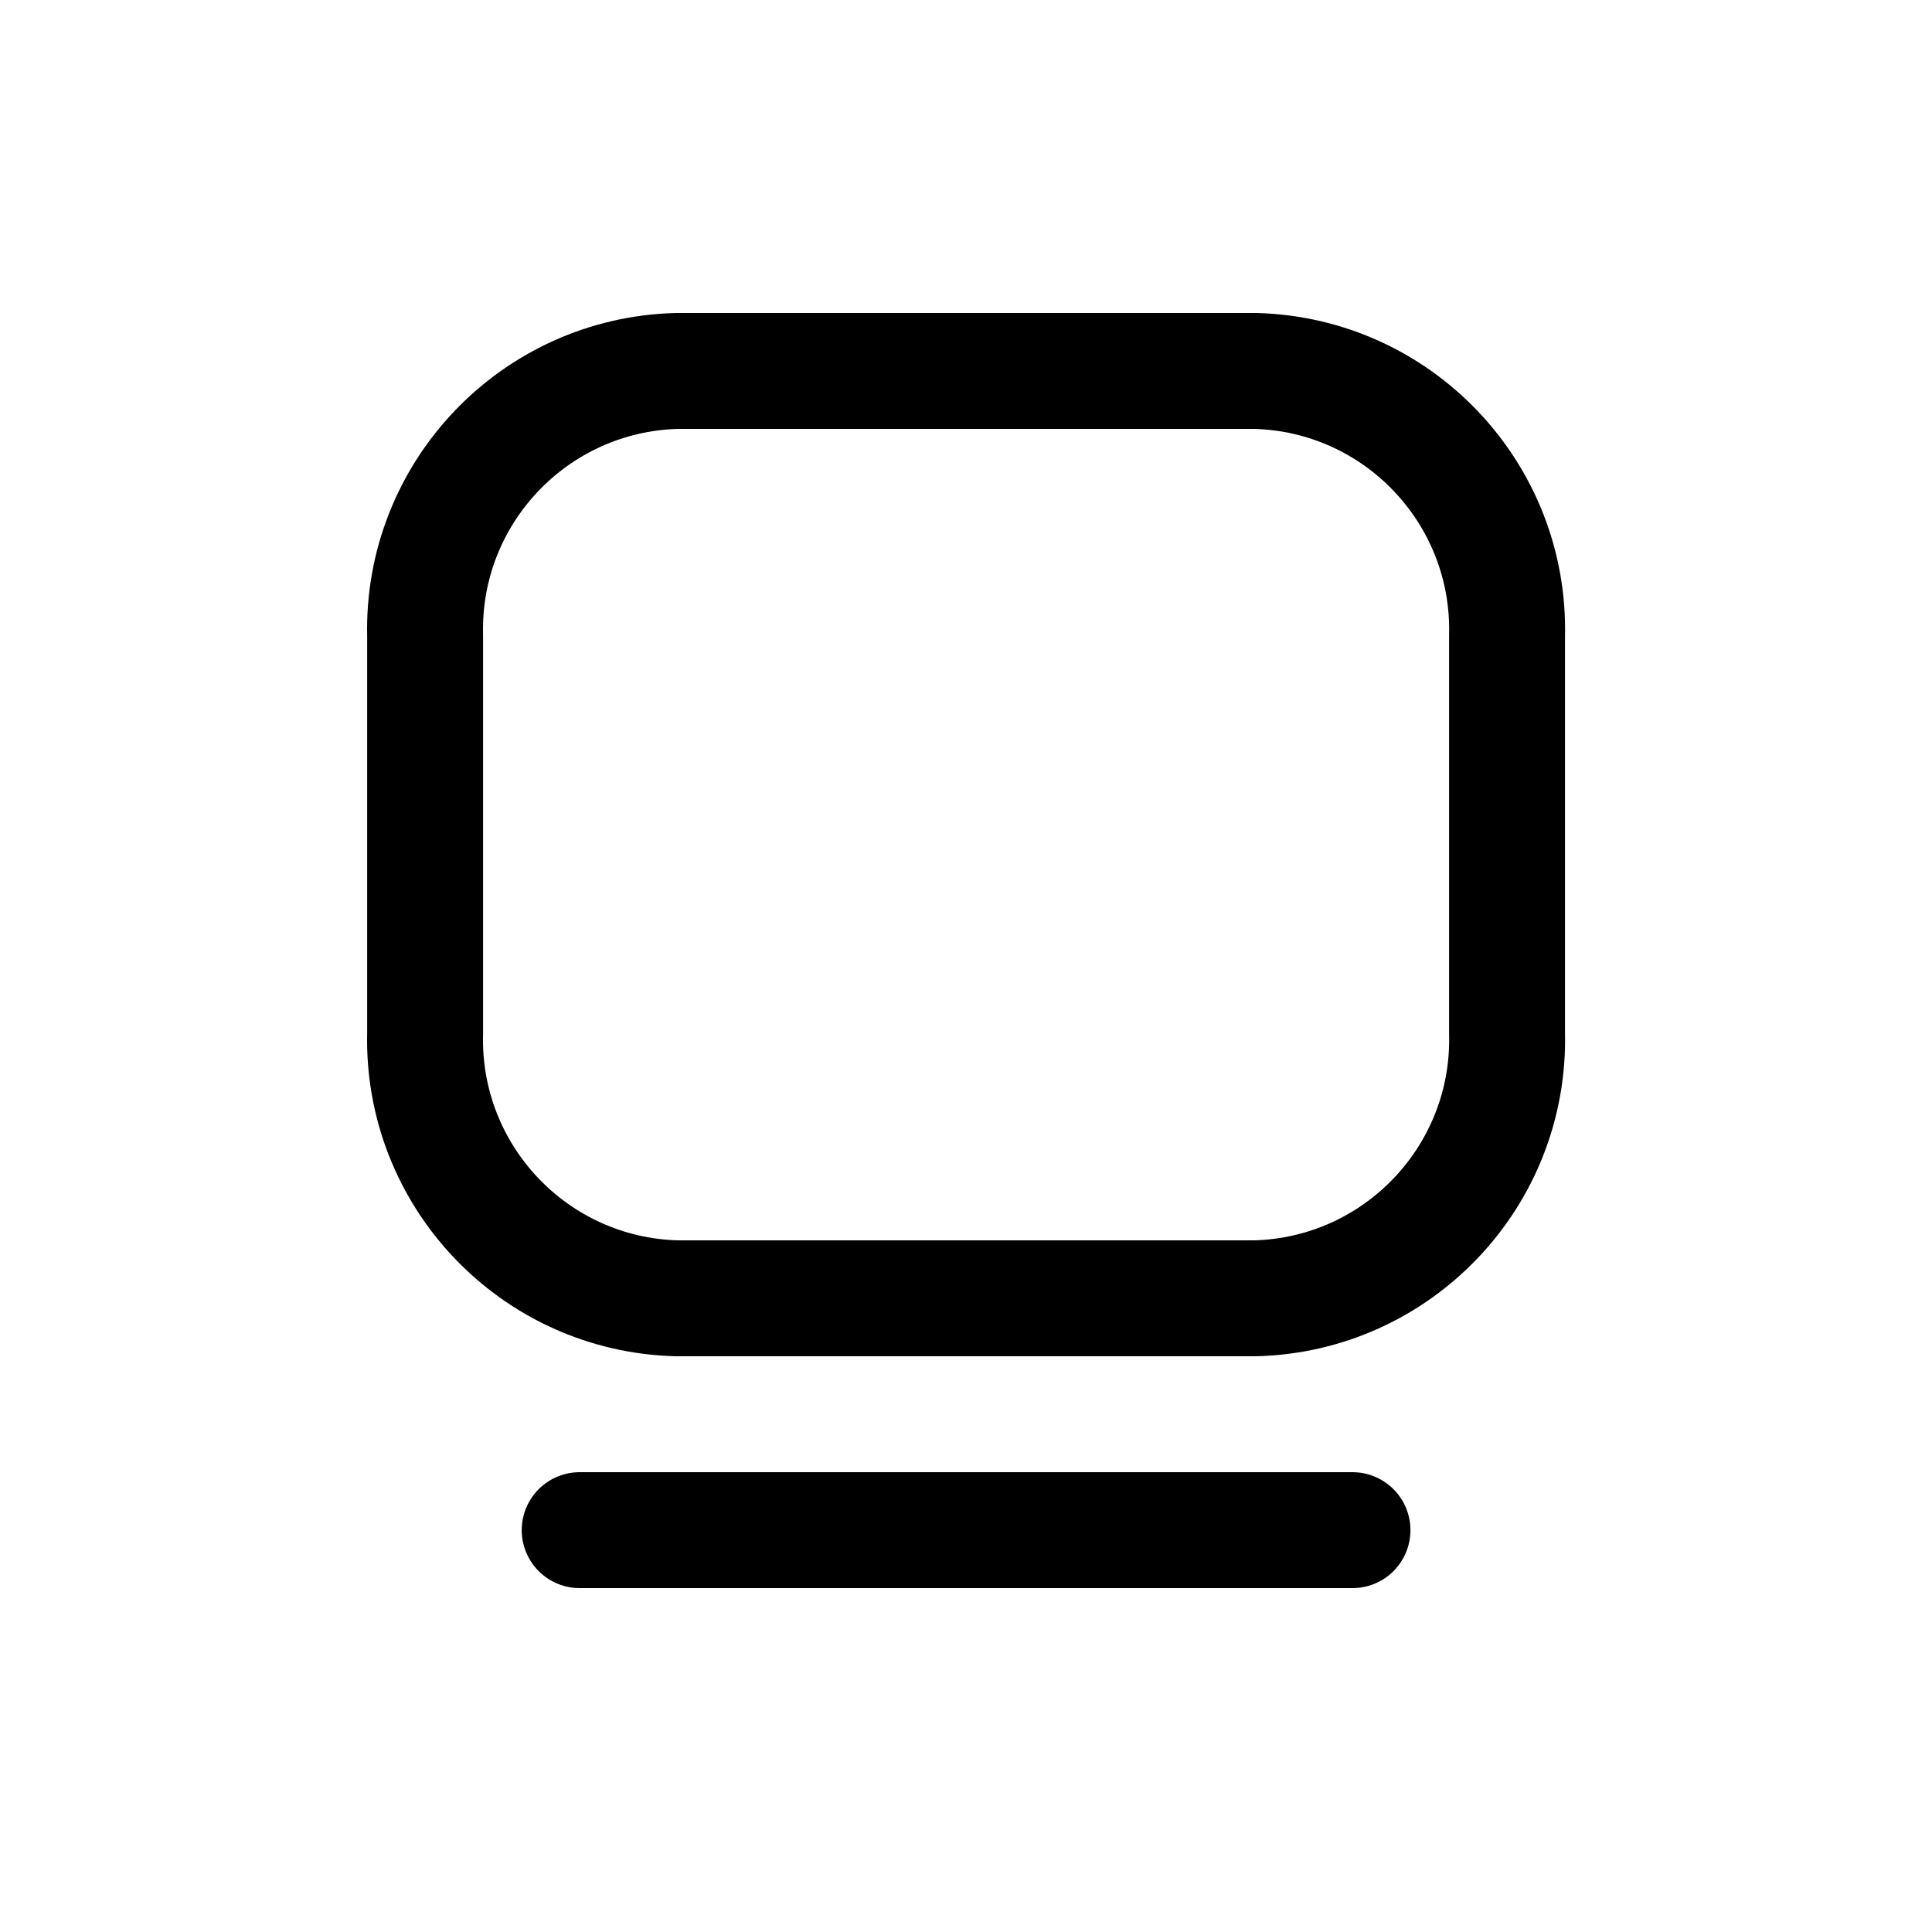
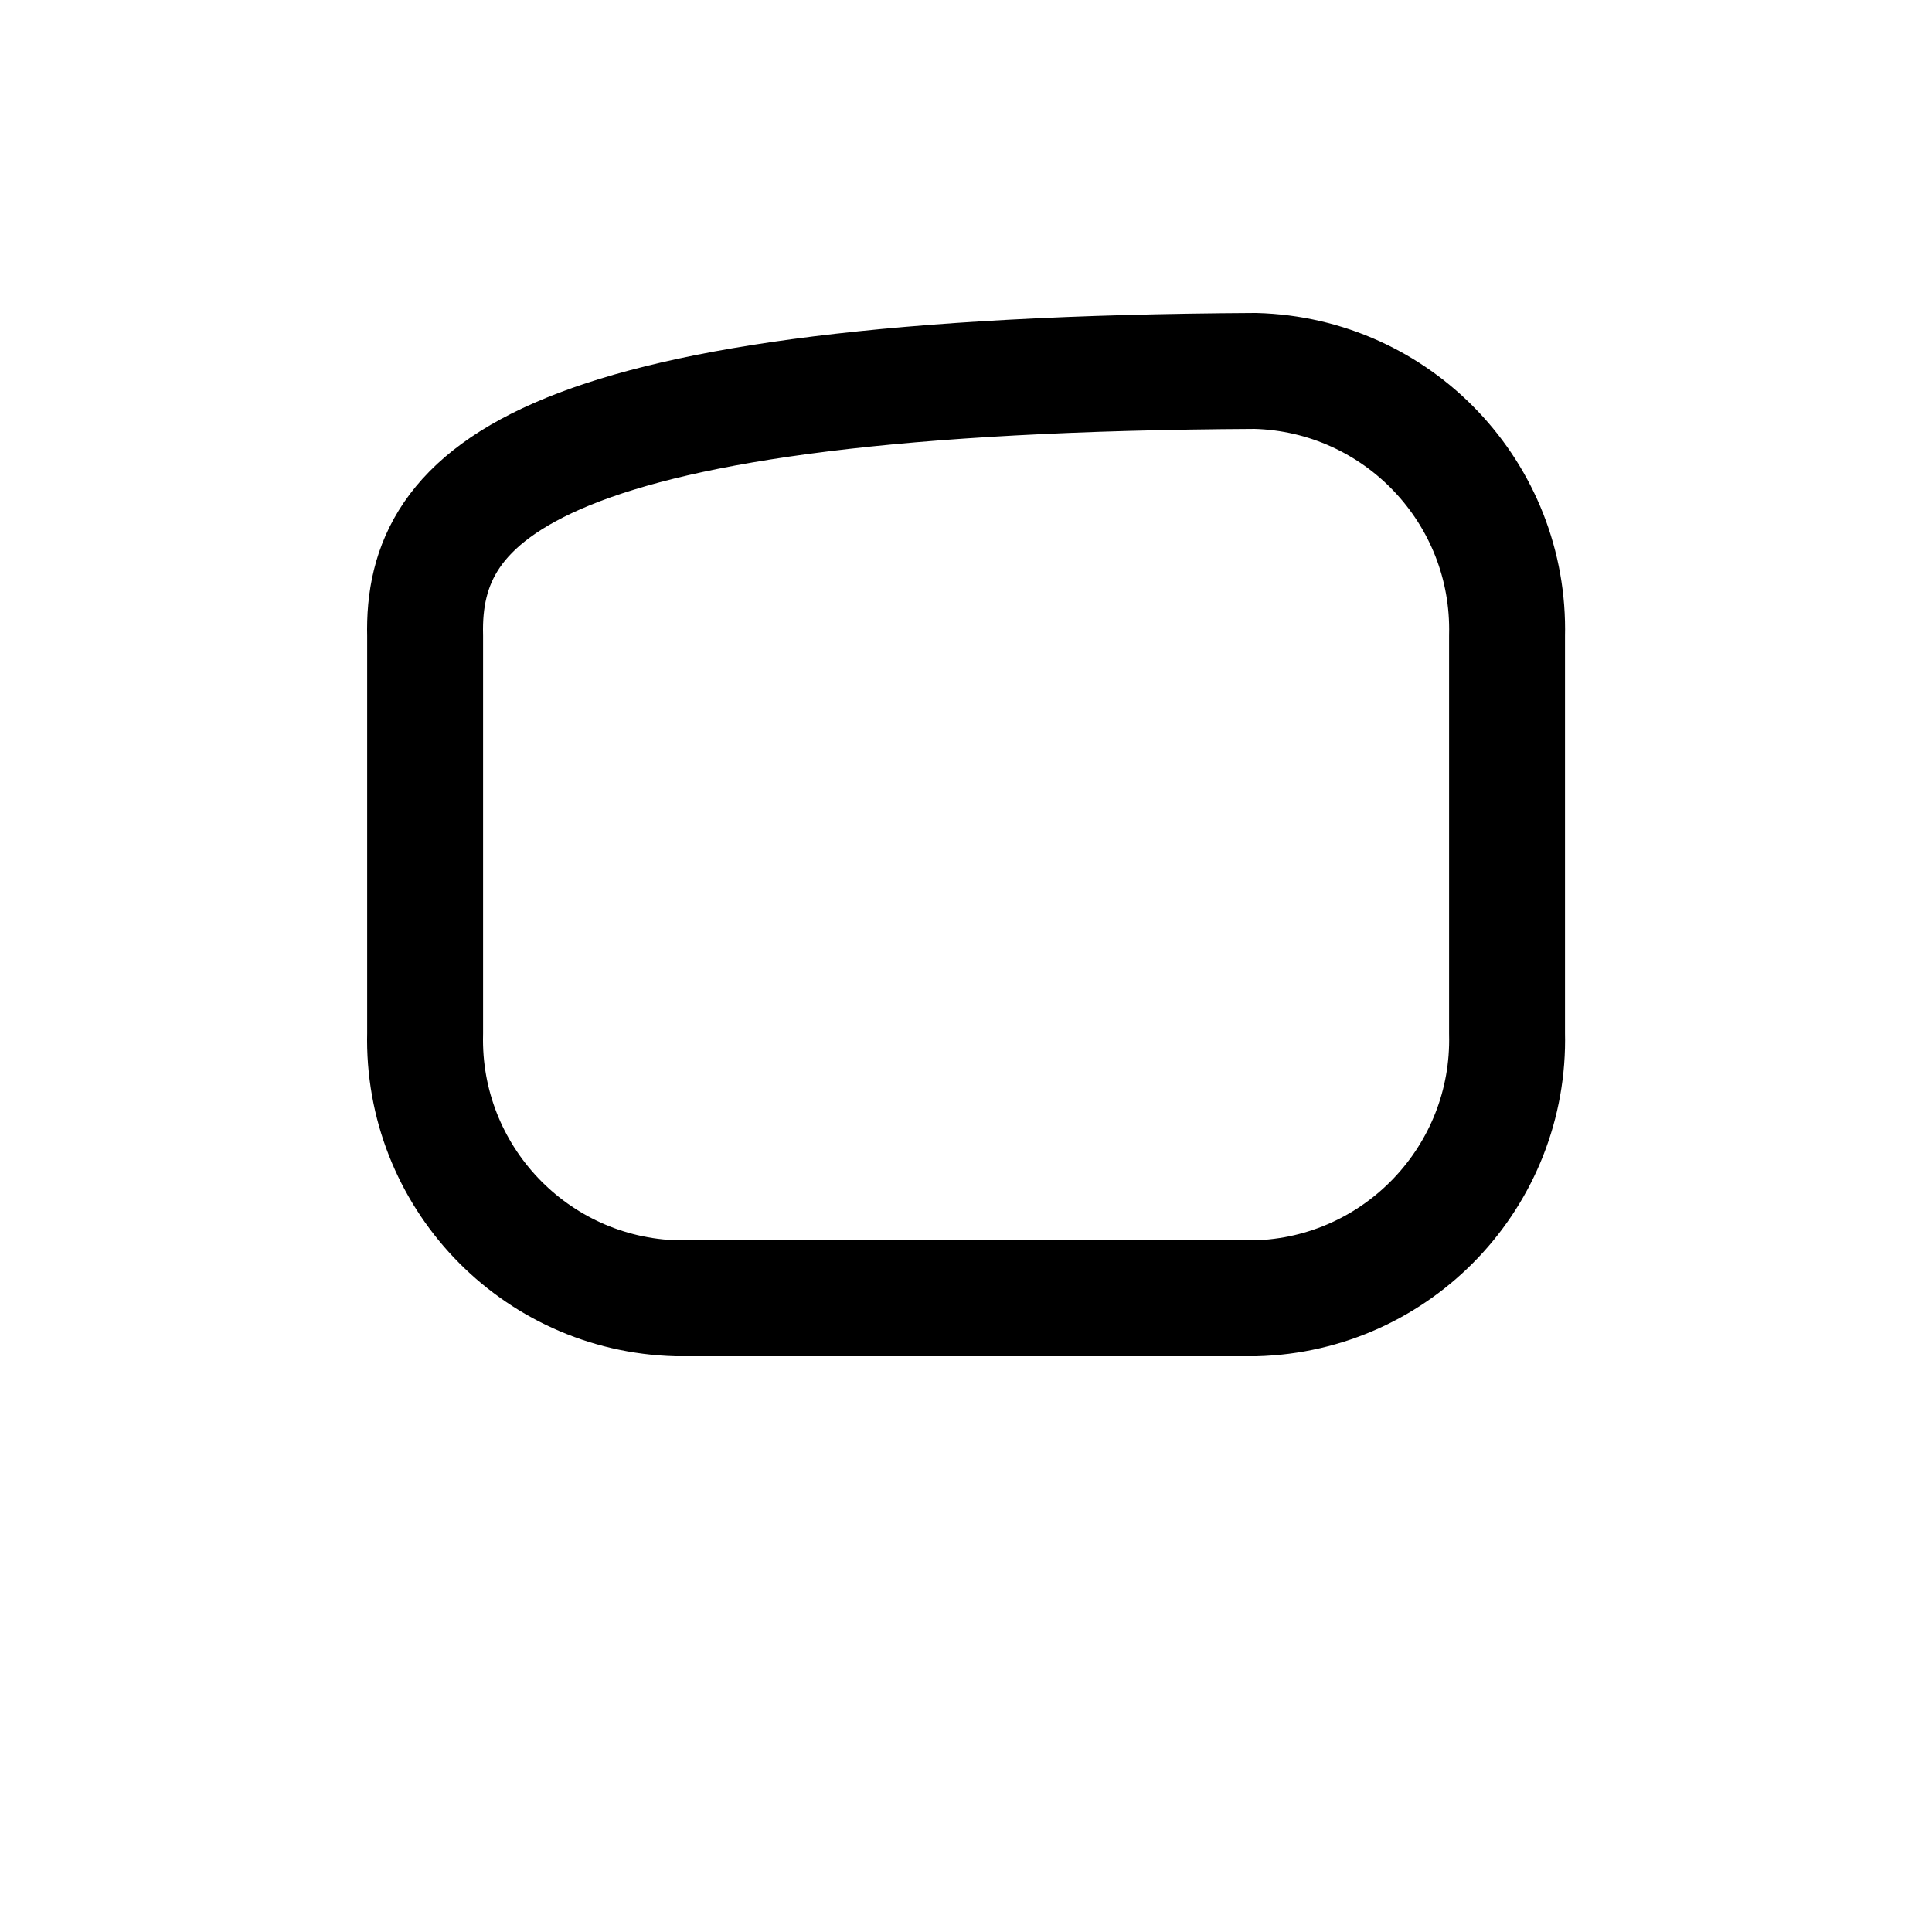
<svg xmlns="http://www.w3.org/2000/svg" width="800px" height="800px" viewBox="0 -0.5 25 25" fill="none">
-   <path fill-rule="evenodd" clip-rule="evenodd" d="M5.501 7.729V12.871C5.455 14.717 6.912 16.252 8.758 16.3H16.243C18.089 16.252 19.547 14.717 19.501 12.871V7.729C19.547 5.883 18.09 4.349 16.244 4.3H8.758C6.912 4.349 5.455 5.883 5.501 7.729Z" stroke="#000000" stroke-width="1.5" stroke-linecap="round" stroke-linejoin="round" />
-   <path d="M7.501 19.3H17.501" stroke="#000000" stroke-width="1.5" stroke-linecap="round" />
+   <path fill-rule="evenodd" clip-rule="evenodd" d="M5.501 7.729V12.871C5.455 14.717 6.912 16.252 8.758 16.3H16.243C18.089 16.252 19.547 14.717 19.501 12.871V7.729C19.547 5.883 18.09 4.349 16.244 4.3C6.912 4.349 5.455 5.883 5.501 7.729Z" stroke="#000000" stroke-width="1.5" stroke-linecap="round" stroke-linejoin="round" />
</svg>